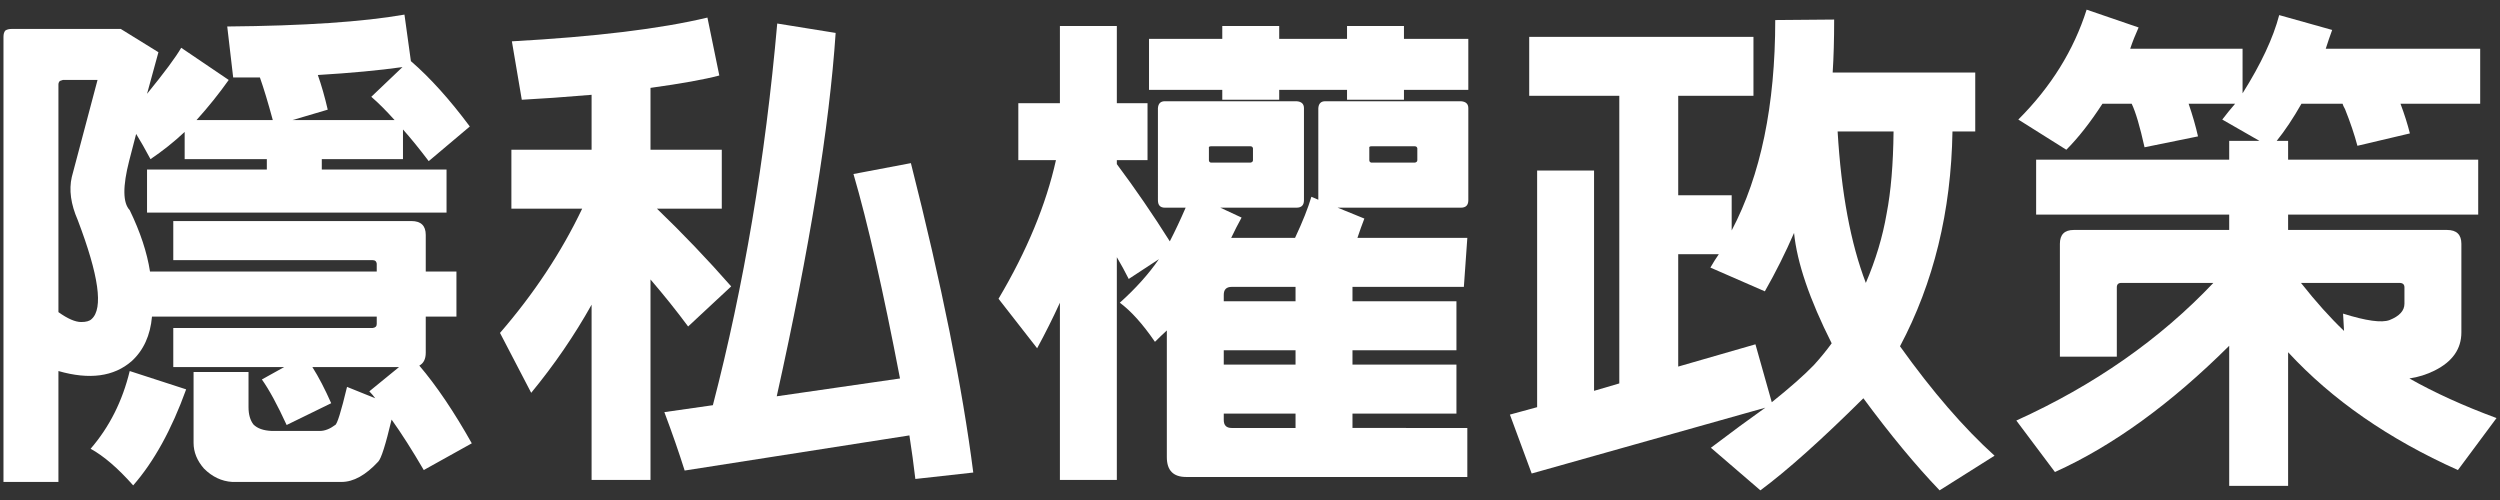
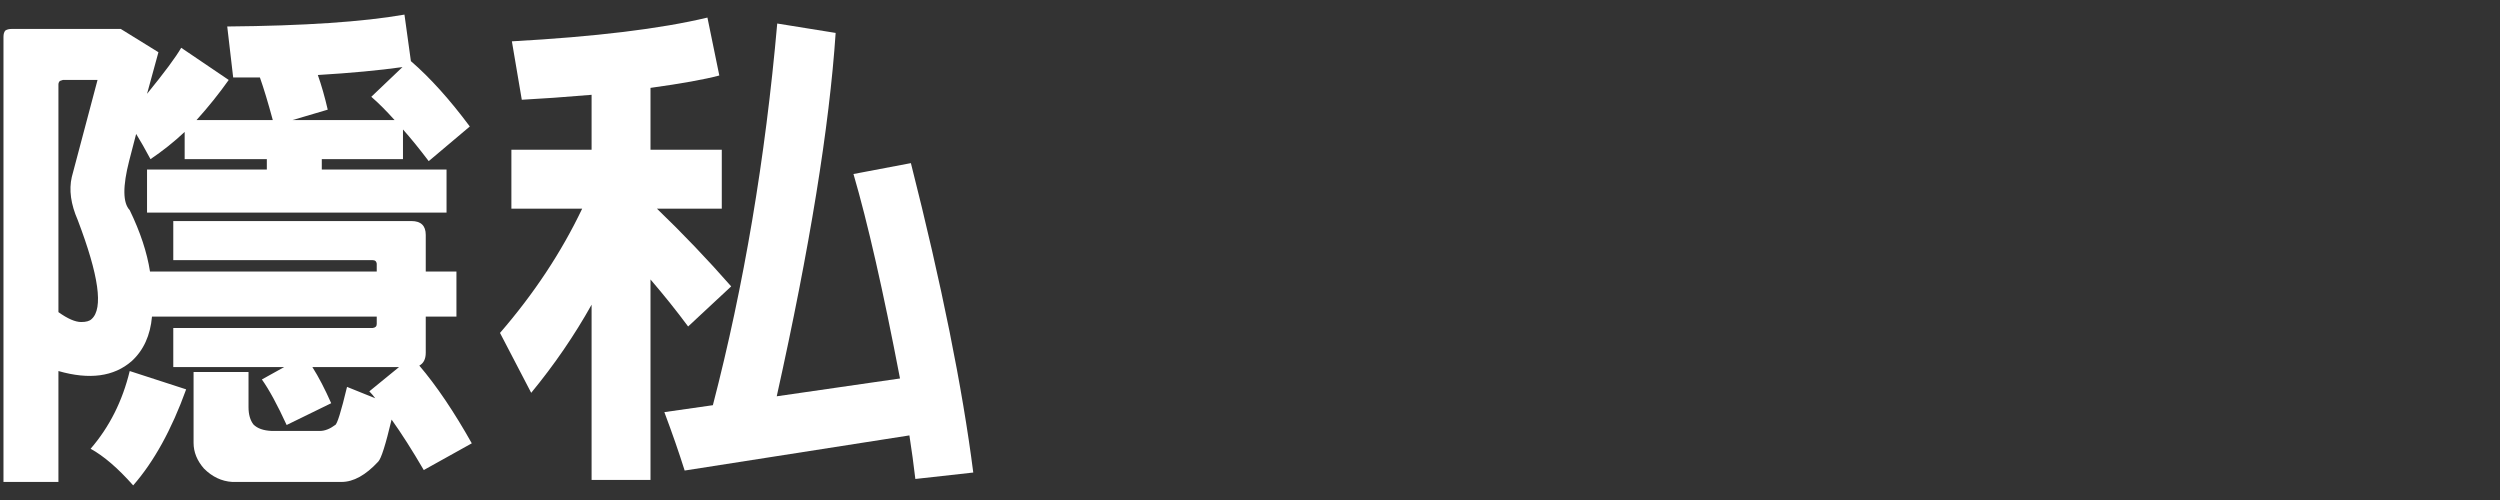
<svg xmlns="http://www.w3.org/2000/svg" version="1.1" id="__2" x="0px" y="0px" width="5669.291px" height="1133.857px" viewBox="-1133.861 708.661 5669.291 1133.857" enable-background="new -1133.861 708.661 5669.291 1133.857" xml:space="preserve">
  <rect x="-1133.861" y="708.661" width="5669.291" height="1133.857" fill="#333333" stroke="none" />
  <g id="__2_1_">
    <path fill="#FFFFFF" d="M-425.464,1541.09c14.209,22.453,28.436,49.779,42.661,81.951l-101.039,49.394   c-20.962-45.642-39.677-80.074-56.131-103.28l50.518-28.066H-740.92v-88.686h452.417c5.98-0.737,8.983-3.737,8.983-8.982v-16.839   h-509.674c-3.754,42.659-19.085,76.337-46.028,101.037c-40.415,35.186-95.808,42.659-166.148,22.453v251.467h-124.609V792.302   c0-6.736,1.49-11.595,4.488-14.596c3.737-2.245,8.229-3.365,13.473-3.365h248.099l85.321,52.763l-25.82,94.302   c39.659-48.642,65.48-83.445,77.459-104.404l107.773,72.97c-21.716,30.697-46.028,61.006-72.97,90.933h172.884   c-10.49-38.907-20.207-71.097-29.188-96.545c-22.454,0-42.66,0-60.622,0l-13.473-115.63   c173.623-1.492,307.601-10.473,401.899-26.943l14.594,105.526c43.398,37.433,87.934,86.827,133.594,148.186l-93.18,78.584   c-20.961-27.68-40.415-51.64-58.375-71.848v67.357h-184.112v23.575h282.902v97.668h-679.187v-97.668h271.673v-23.575h-186.354   v-61.744c-23.962,22.452-49.781,43.045-77.461,61.744c-11.981-22.453-22.837-41.537-32.556-57.254l-15.719,60.624   c-14.978,58.375-14.594,95.808,1.124,112.262c23.943,49.394,39.292,95.808,46.028,139.206h514.16v-17.96   c-0.753-5.229-3.751-7.861-8.981-7.861H-740.92v-88.684h539.98c21.699,0,32.556,10.489,32.556,31.431v83.074h69.603v102.159   h-69.603v81.949c0,14.226-4.876,23.961-14.594,29.19c38.908,45.658,78.584,104.402,118.998,176.251l-108.893,60.621   c-26.206-44.905-50.517-83.073-72.97-114.505c-13.472,56.866-23.575,88.686-30.311,95.421   c-28.451,30.679-56.129,46.027-83.074,46.027h-248.102c-23.96-1.509-45.29-11.612-63.989-30.31   c-15.717-17.96-23.574-37.435-23.574-58.376v-160.535h124.612v79.706c0,16.453,3.737,29.557,11.226,39.293   c8.981,8.98,22.82,13.839,41.537,14.595h108.895c11.224,0,22.821-4.49,34.8-13.473c4.491-1.511,13.472-30.31,26.944-86.441   l63.989,25.819c-4.49-5.982-8.98-11.227-13.471-15.716l67.357-55.011h-196.46V1541.09z M-912.682,889.97h-78.583   c-2.246,0.753-4.489,1.506-6.736,2.245c-2.245,2.245-3.366,4.876-3.366,7.858v516.405c20.944,14.98,38.169,22.455,51.641,22.455   c11.225,0,19.085-2.247,23.573-6.736c26.943-23.944,16.455-98.79-31.431-224.525c-15.718-35.924-20.209-68.48-13.473-97.669   L-912.682,889.97z M-711.732,1591.61c-32.94,91.3-72.971,163.902-120.121,217.789c-34.432-38.924-66.621-66.621-96.545-83.072   c42.658-49.396,72.216-108.143,88.688-176.254L-711.732,1591.61z M-239.107,980.901c-18.717-20.942-36.309-38.539-52.763-52.763   l70.724-67.358c-53.148,7.49-117.139,13.472-191.969,17.962c8.227,23.206,15.717,49.394,22.453,78.583l-79.706,23.574h231.262   V980.901z" />
    <path fill="#FFFFFF" d="M341.288,1797.047H207.696V1399.64c-38.924,69.603-84.583,136.224-136.96,199.825L0.01,1463.629   c77.077-89.055,139.207-182.988,186.355-281.778H25.831v-133.592h181.865V923.647c-62.13,5.242-114.893,8.98-158.29,11.227   L26.953,802.403c189.338-10.474,337.155-28.435,443.435-53.887l26.944,131.347c-33.681,8.981-85.705,18.348-156.045,28.065v140.331   h161.656v133.592H355.882c58.376,56.13,114.506,114.893,168.394,176.251l-97.669,90.933   c-25.452-34.416-53.885-69.972-85.319-106.648V1797.047L341.288,1797.047z M418.749,1775.719   c-12.735-40.415-28.065-84.584-46.027-132.469l110.017-15.718c70.341-270.922,118.999-559.435,145.941-865.542l132.471,21.33   c-14.226,212.562-58.762,487.218-133.593,824.006l279.533-40.415c-38.169-199.073-73.354-353.626-105.526-463.644l130.225-24.696   c69.602,274.672,116.752,508.548,141.45,701.64l-131.347,14.594c-3.756-32.186-8.246-65.112-13.473-98.79L418.749,1775.719z" />
-     <path fill="#FFFFFF" d="M2193.615,1679.172v111.139h-637.649c-29.188,0-43.78-14.979-43.78-44.902v-287.393   c-8.983,8.243-17.962,16.84-26.945,25.82c-27.697-40.415-54.269-69.971-79.706-88.687c35.925-32.171,65.479-65.111,88.688-98.79   l-68.48,44.905c-8.244-16.454-17.226-32.927-26.942-49.396v505.182h-129.102v-401.899c-15.719,34.434-32.942,68.867-51.642,103.282   l-87.564-112.263c64.357-108.51,107.771-213.298,130.224-314.334h-85.319V942.735h94.301v-175.13h129.102v175.128h69.6v129.1h-69.6   v8.982c41.904,56.13,81.949,114.506,120.12,175.129c11.965-23.189,23.944-48.642,35.925-76.338h-47.15   c-10.49,0-15.717-5.613-15.717-16.839V953.959c0.736-10.474,5.981-15.717,15.717-15.717h298.617   c11.227,0.753,16.84,5.999,16.84,15.717v208.808c0,11.226-5.613,16.839-16.84,16.839h-172.883l48.272,22.454   c-8.243,14.978-16.102,30.309-23.575,46.028h144.819c17.207-36.663,29.556-67.728,37.046-93.18l15.717,6.736V953.961   c0.737-10.474,5.981-15.719,15.719-15.719h307.599c11.225,0.753,16.837,5.999,16.837,15.719v208.808   c0,11.225-5.612,16.838-16.837,16.838H1899.49l60.623,24.697c-5.245,13.472-10.49,28.065-15.719,43.782h249.224l-7.858,111.14   h-252.592v32.557h235.753v111.139h-235.753v32.557h235.753v111.139h-235.753v32.556H2193.615L2193.615,1679.172z M1767.02,912.423   v22.453h-129.102v-22.453h-166.15v-115.63h166.15v-29.188h129.102v29.188h153.798v-29.188h129.102v29.188h145.94v115.63h-145.94   v22.453h-129.102v-22.453H1767.02z M1612.096,1040.401c-3.753,0-5.245,1.506-4.49,4.489v26.943c0,3,1.492,4.877,4.49,5.612h89.81   c3.735-0.735,5.613-2.612,5.613-5.612v-26.943c-0.756-2.982-2.629-4.489-5.613-4.489H1612.096z M1804.064,1359.224h-144.817   c-11.979,0-17.962,6.001-17.962,17.962v14.596h162.779V1359.224z M1804.064,1502.92h-162.779v32.556h162.779V1502.92z    M1804.064,1646.615h-162.779v14.596c0,11.962,5.983,17.961,17.962,17.961h144.817V1646.615z M1975.828,1040.401   c-3.754,0-5.243,1.506-4.489,4.489v26.943c0,3,1.491,4.877,4.489,5.612h98.791c3.736-0.735,5.613-2.612,5.613-5.612v-26.943   c-0.755-2.982-2.631-4.489-5.613-4.489H1975.828z" />
-     <path fill="#FFFFFF" d="M2339.557,1782.454l-49.395-133.593l61.745-16.84v-536.614h129.103v499.568l57.253-16.837V925.894h-204.318   V792.302h508.546v133.592h-170.639v225.646h121.242v79.708c65.849-124.983,98.793-284.026,98.793-477.116l133.591-1.124   c0,45.658-1.121,85.705-3.365,120.123h323.316v133.592h-51.641c-3,181.129-42.658,343.522-119,487.217   c73.341,102.544,144.82,185.232,214.422,248.102l-124.612,78.583c-53.885-56.131-111.524-125.733-172.885-208.81   c-95.056,94.304-172.884,163.904-233.504,208.81l-112.264-96.547c46.396-35.187,87.565-65.496,123.489-90.931L2339.557,1782.454z    M2979.451,1536.601c14.963-16.454,28.434-32.927,40.414-49.396c-50.149-99.528-78.584-182.987-85.318-250.345   c-19.47,44.905-41.538,89.073-66.234,132.469l-123.489-53.886c5.981-10.473,12.351-20.579,19.085-30.311h-92.056v254.835   l175.13-50.518l37.046,131.349C2925.181,1587.871,2957.002,1559.807,2979.451,1536.601z M3160.193,1006.72h-126.855   c8.226,139.207,29.555,253.713,63.989,343.523c22.452-52.376,38.168-104.773,47.15-157.167   C3154.198,1142.945,3159.439,1080.815,3160.193,1006.72z" />
-     <path fill="#FFFFFF" d="M4054.924,1810.518h-133.592v-317.7c-132.47,131.73-264.203,227.139-395.165,286.269l-87.565-116.752   c176.619-80.076,325.562-184.11,446.805-312.089h-208.807c-6.736,0-10.104,3.368-10.104,10.104v157.167h-129.102v-255.959   c0-20.943,10.473-31.432,31.436-31.432h352.502v-34.803H3483.51V1070.71h437.822v-42.658h68.48l-84.196-48.274   c9.718-12.718,19.452-24.696,29.188-35.924h-105.527c8.982,26.205,16.085,50.904,21.33,74.093l-121.242,24.698   c-10.489-47.15-20.207-80.074-29.189-98.791h-66.234c-27.697,42.658-55.008,77.461-81.95,104.405l-108.896-68.482   c74.096-74.094,125.736-157.167,154.922-249.223l117.877,40.415c-7.492,16.472-13.857,32.556-19.085,48.275h254.836V920.28   c41.903-66.605,69.601-125.734,83.071-177.375l120.123,33.679c-5.245,14.226-10.102,28.451-14.596,42.66h350.258v124.61h-180.743   c8.983,23.961,16.086,46.412,21.333,67.357l-119,28.066c-6.736-25.436-16.102-53.133-28.066-83.073   c-2.999-5.228-4.875-9.35-5.612-12.349h-93.179c-18.715,32.939-37.432,61.008-56.128,84.197h25.819v42.658h431.088v124.611   h-431.088v34.803h360.363c21.695,0,32.557,10.489,32.557,31.432v200.95c0,37.434-20.207,66.234-60.624,86.441   c-17.961,8.982-37.045,14.979-57.252,17.962c56.868,32.188,122.732,62.128,197.583,89.81l-87.567,117.876   c-157.166-70.357-285.53-159.412-385.059-267.184v303.106H4054.924z M4084.112,1350.245c33.681,42.659,66.238,78.97,97.669,108.895   l-2.246-39.292c52.379,16.47,87.566,21.33,105.527,14.594c22.453-8.981,33.68-21.33,33.68-37.046v-37.047   c0-6.734-3.754-10.104-11.227-10.104H4084.112L4084.112,1350.245z" />
  </g>
</svg>